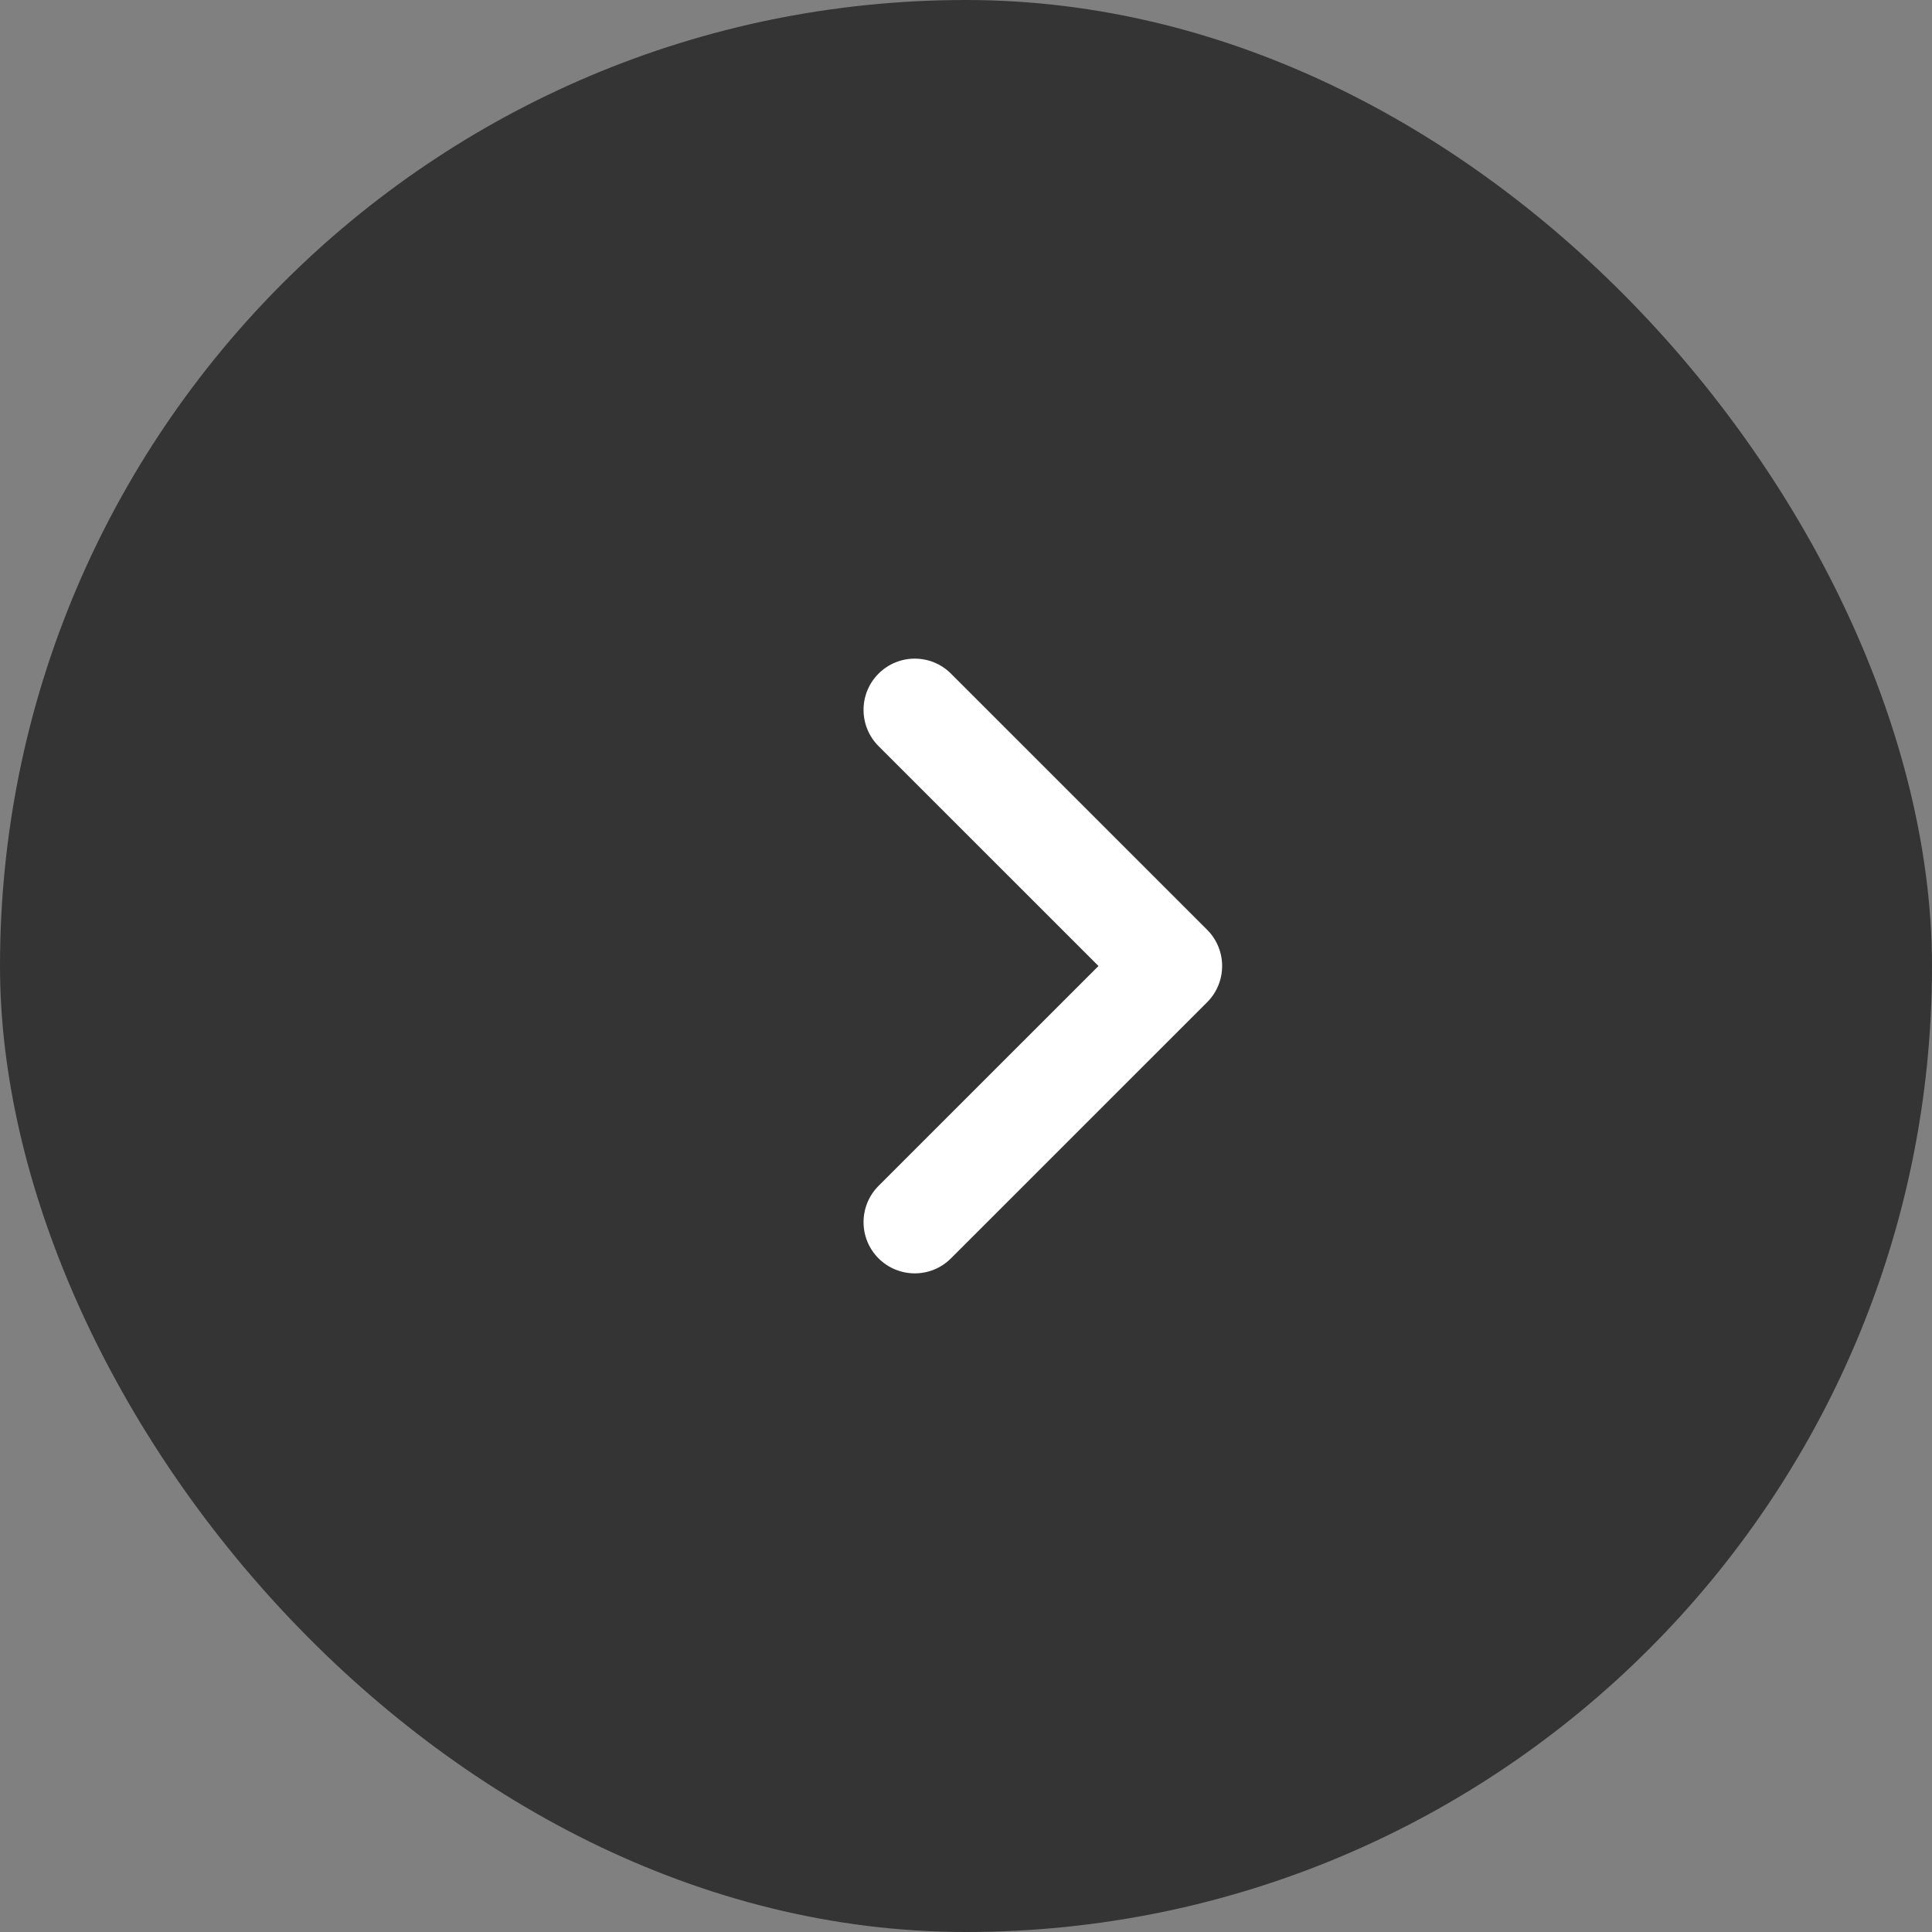
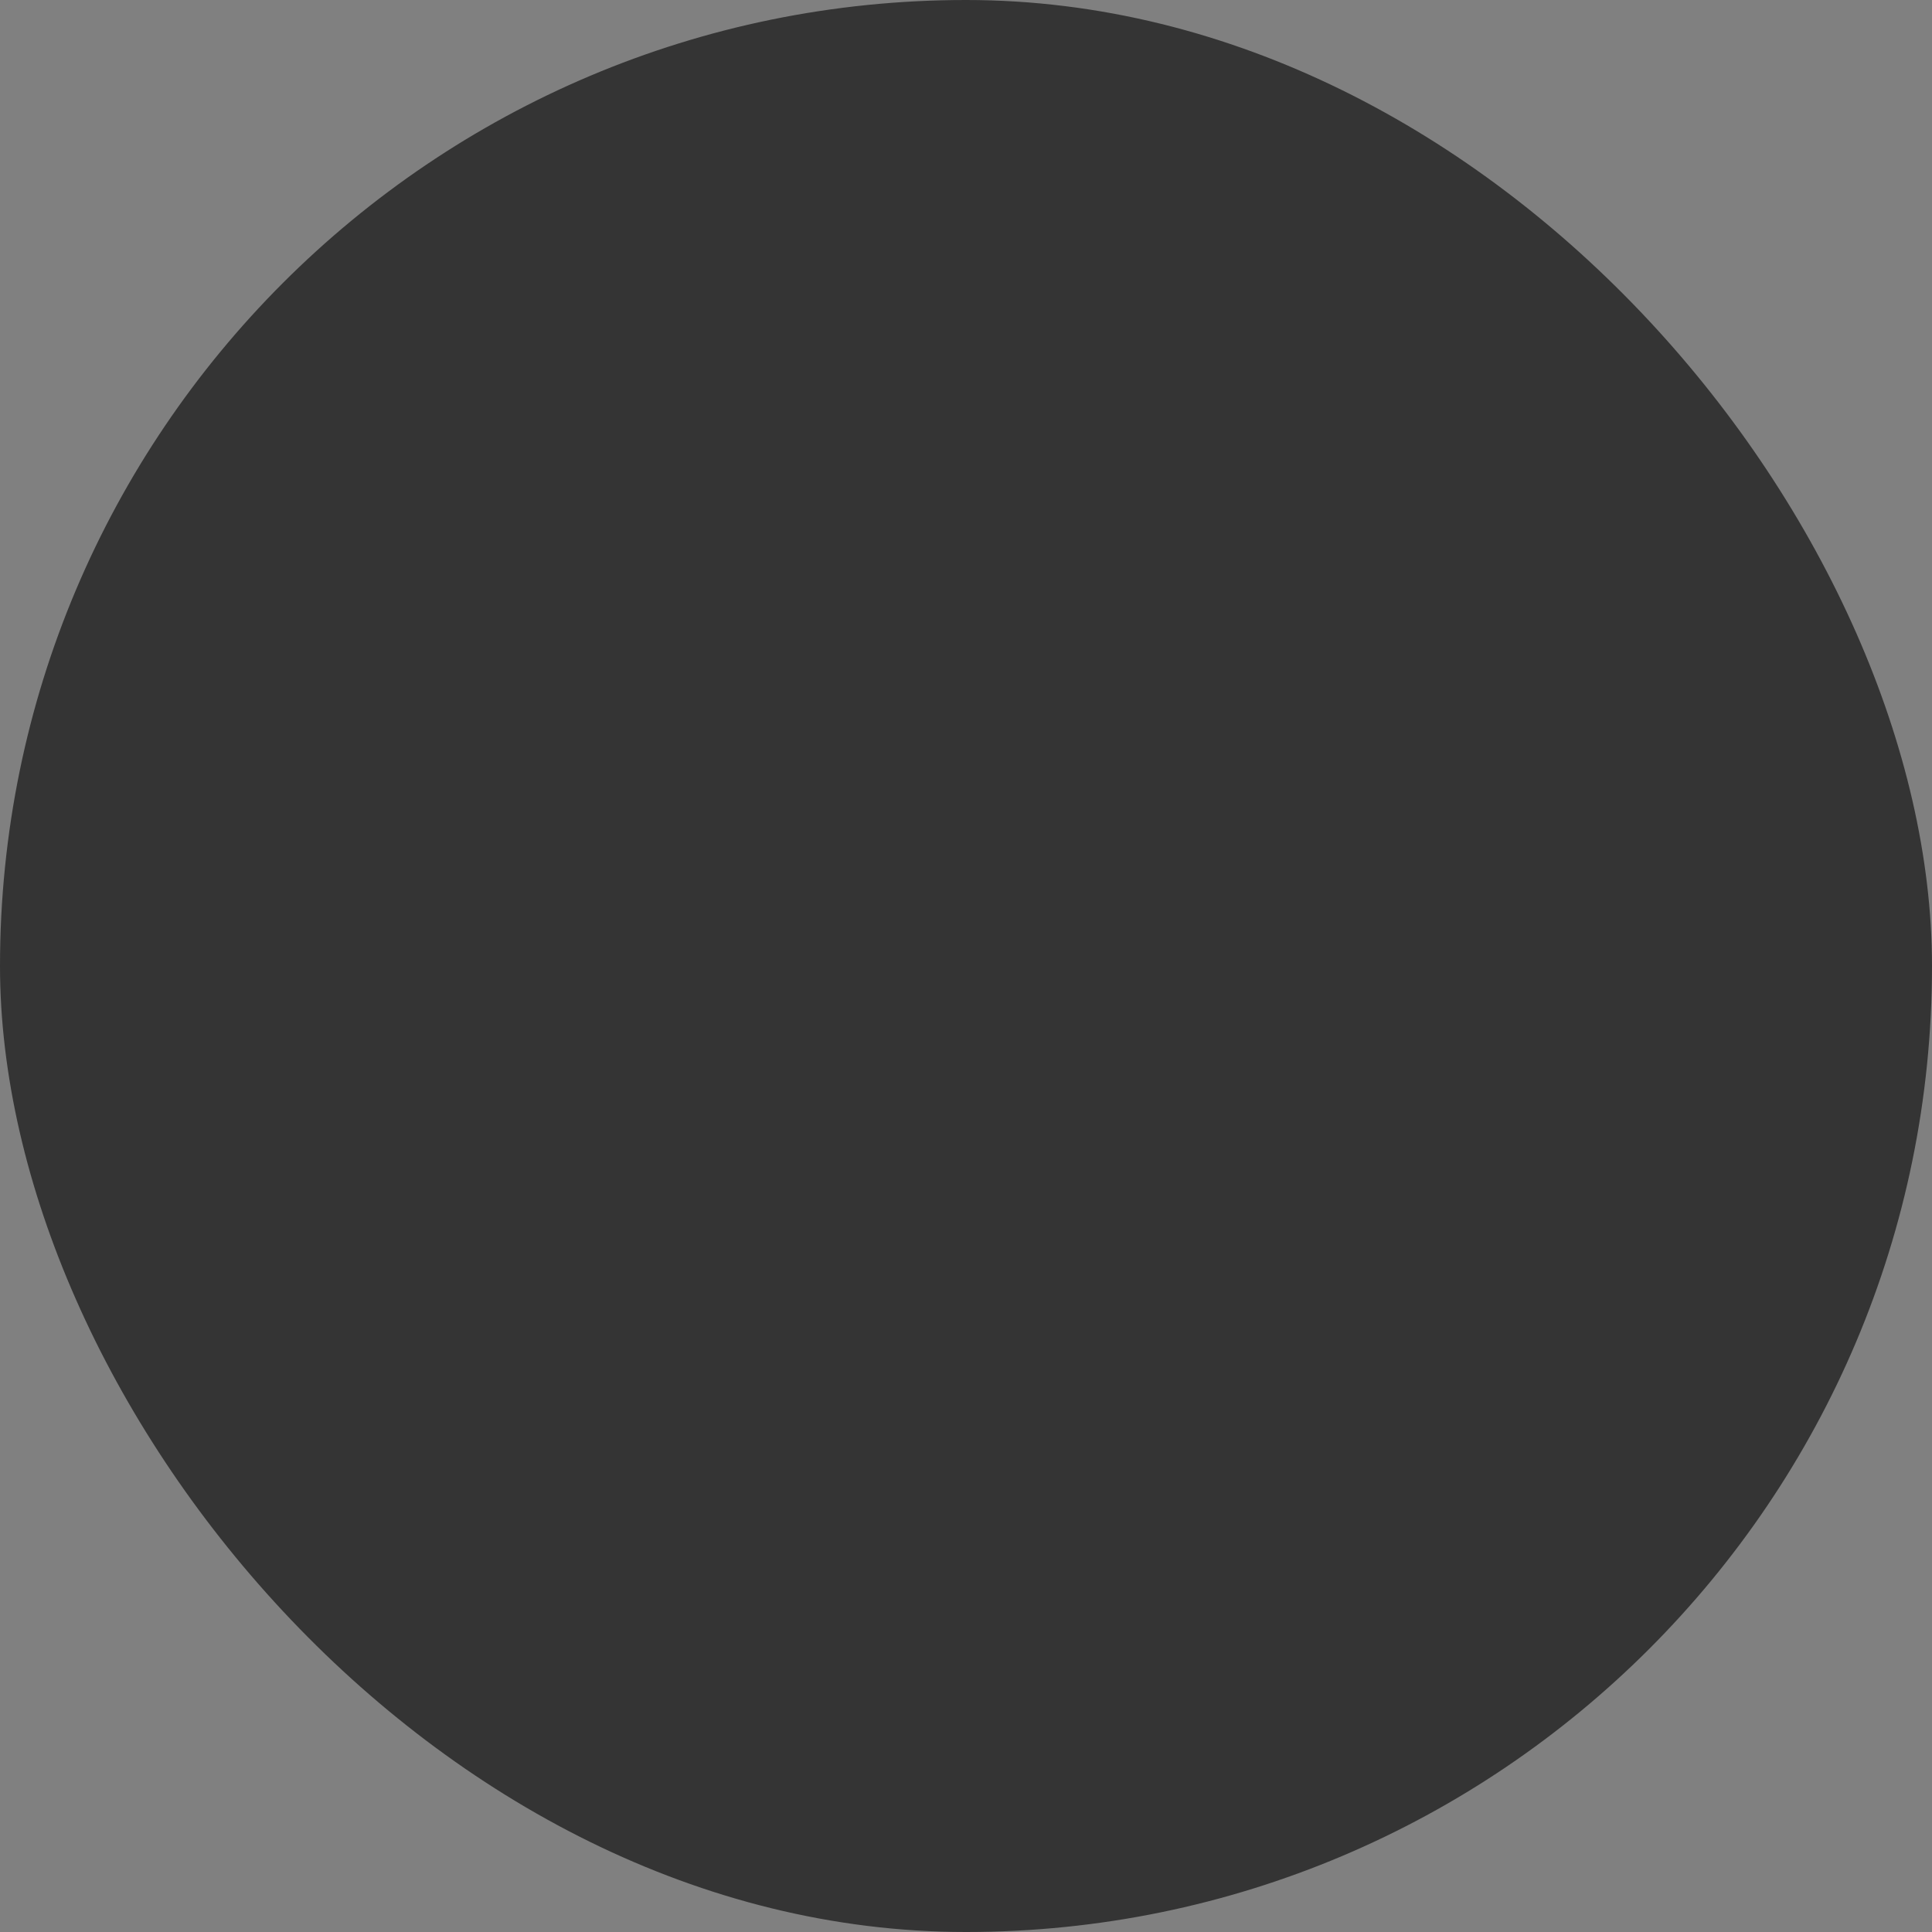
<svg xmlns="http://www.w3.org/2000/svg" fill="none" height="100%" overflow="visible" preserveAspectRatio="none" style="display: block;" viewBox="0 0 44 44" width="100%">
  <rect x="0" y="0" width="44" height="44" fill="#808080" stroke="none" />
  <g id="Frame 3">
    <rect fill="#343434" height="44" rx="22" width="44" />
    <g id="icn_arrow_right_small">
-       <path d="M20.008 15.342C20.464 14.886 21.203 14.886 21.658 15.342L27.492 21.175C27.947 21.631 27.947 22.369 27.492 22.825L21.658 28.658C21.203 29.114 20.464 29.114 20.008 28.658C19.553 28.203 19.553 27.464 20.008 27.008L25.017 22L20.008 16.992C19.553 16.536 19.553 15.797 20.008 15.342Z" fill="white" id="Vector" />
-     </g>
+       </g>
  </g>
</svg>